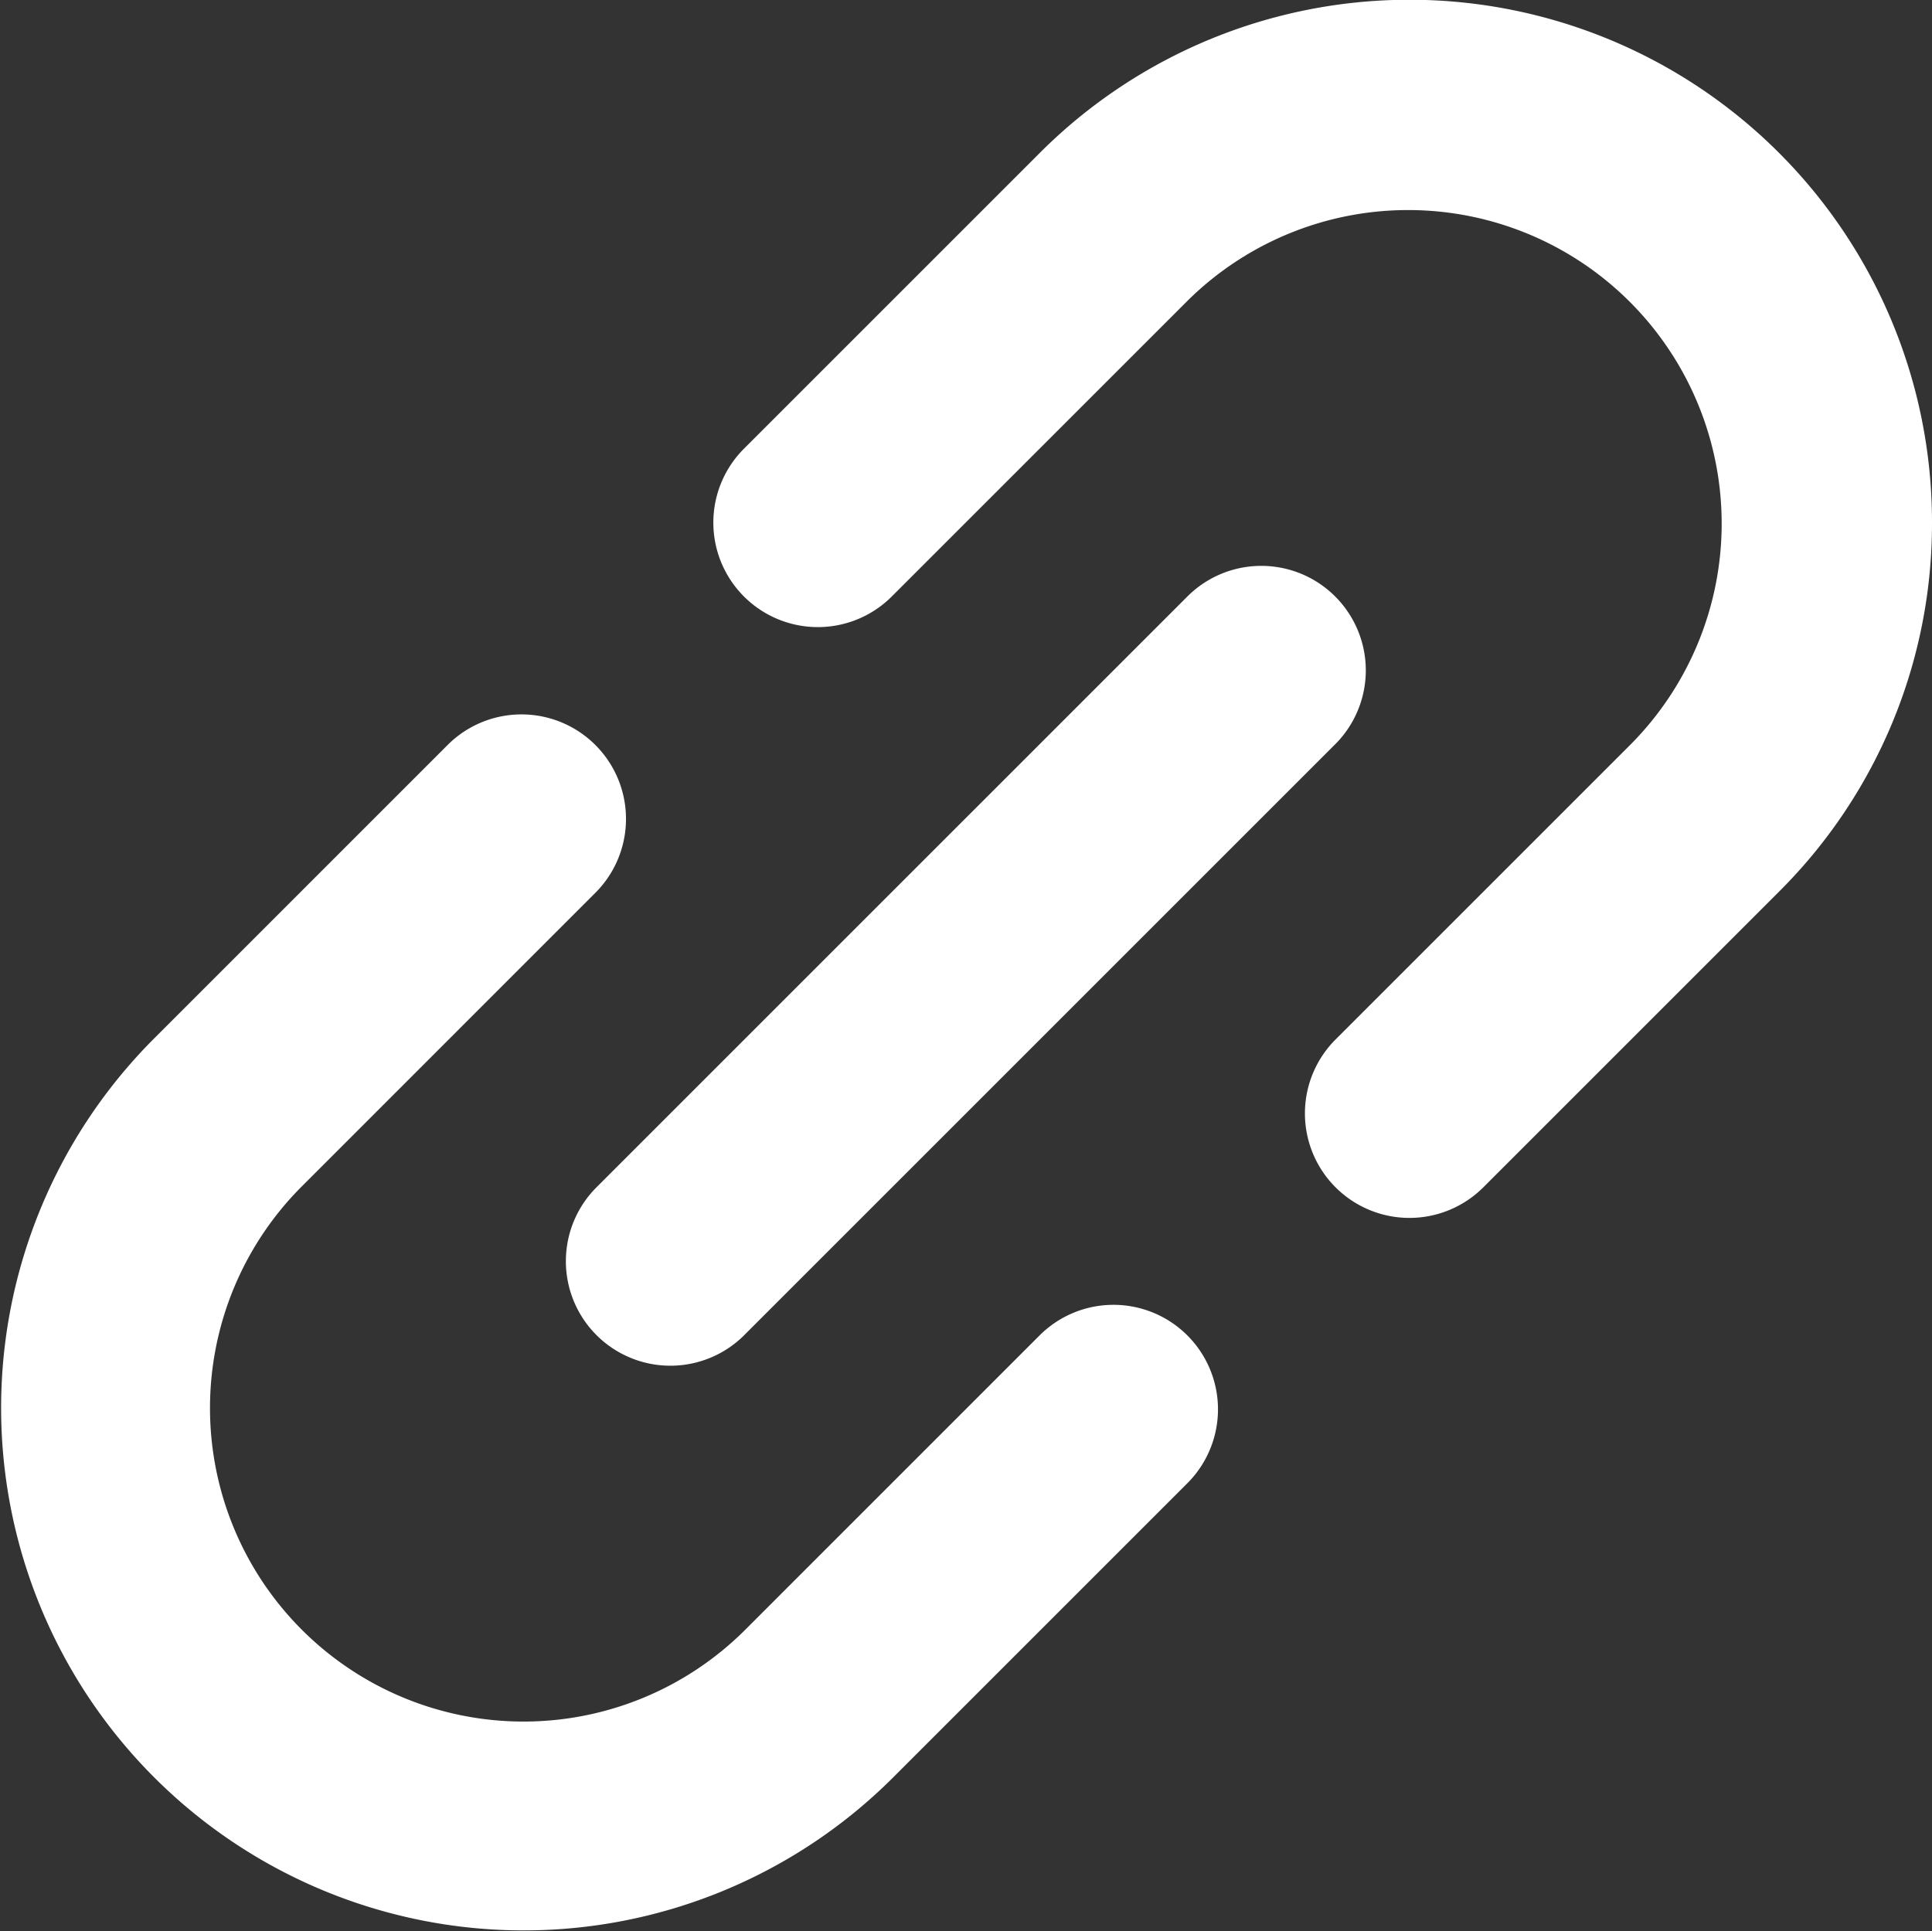
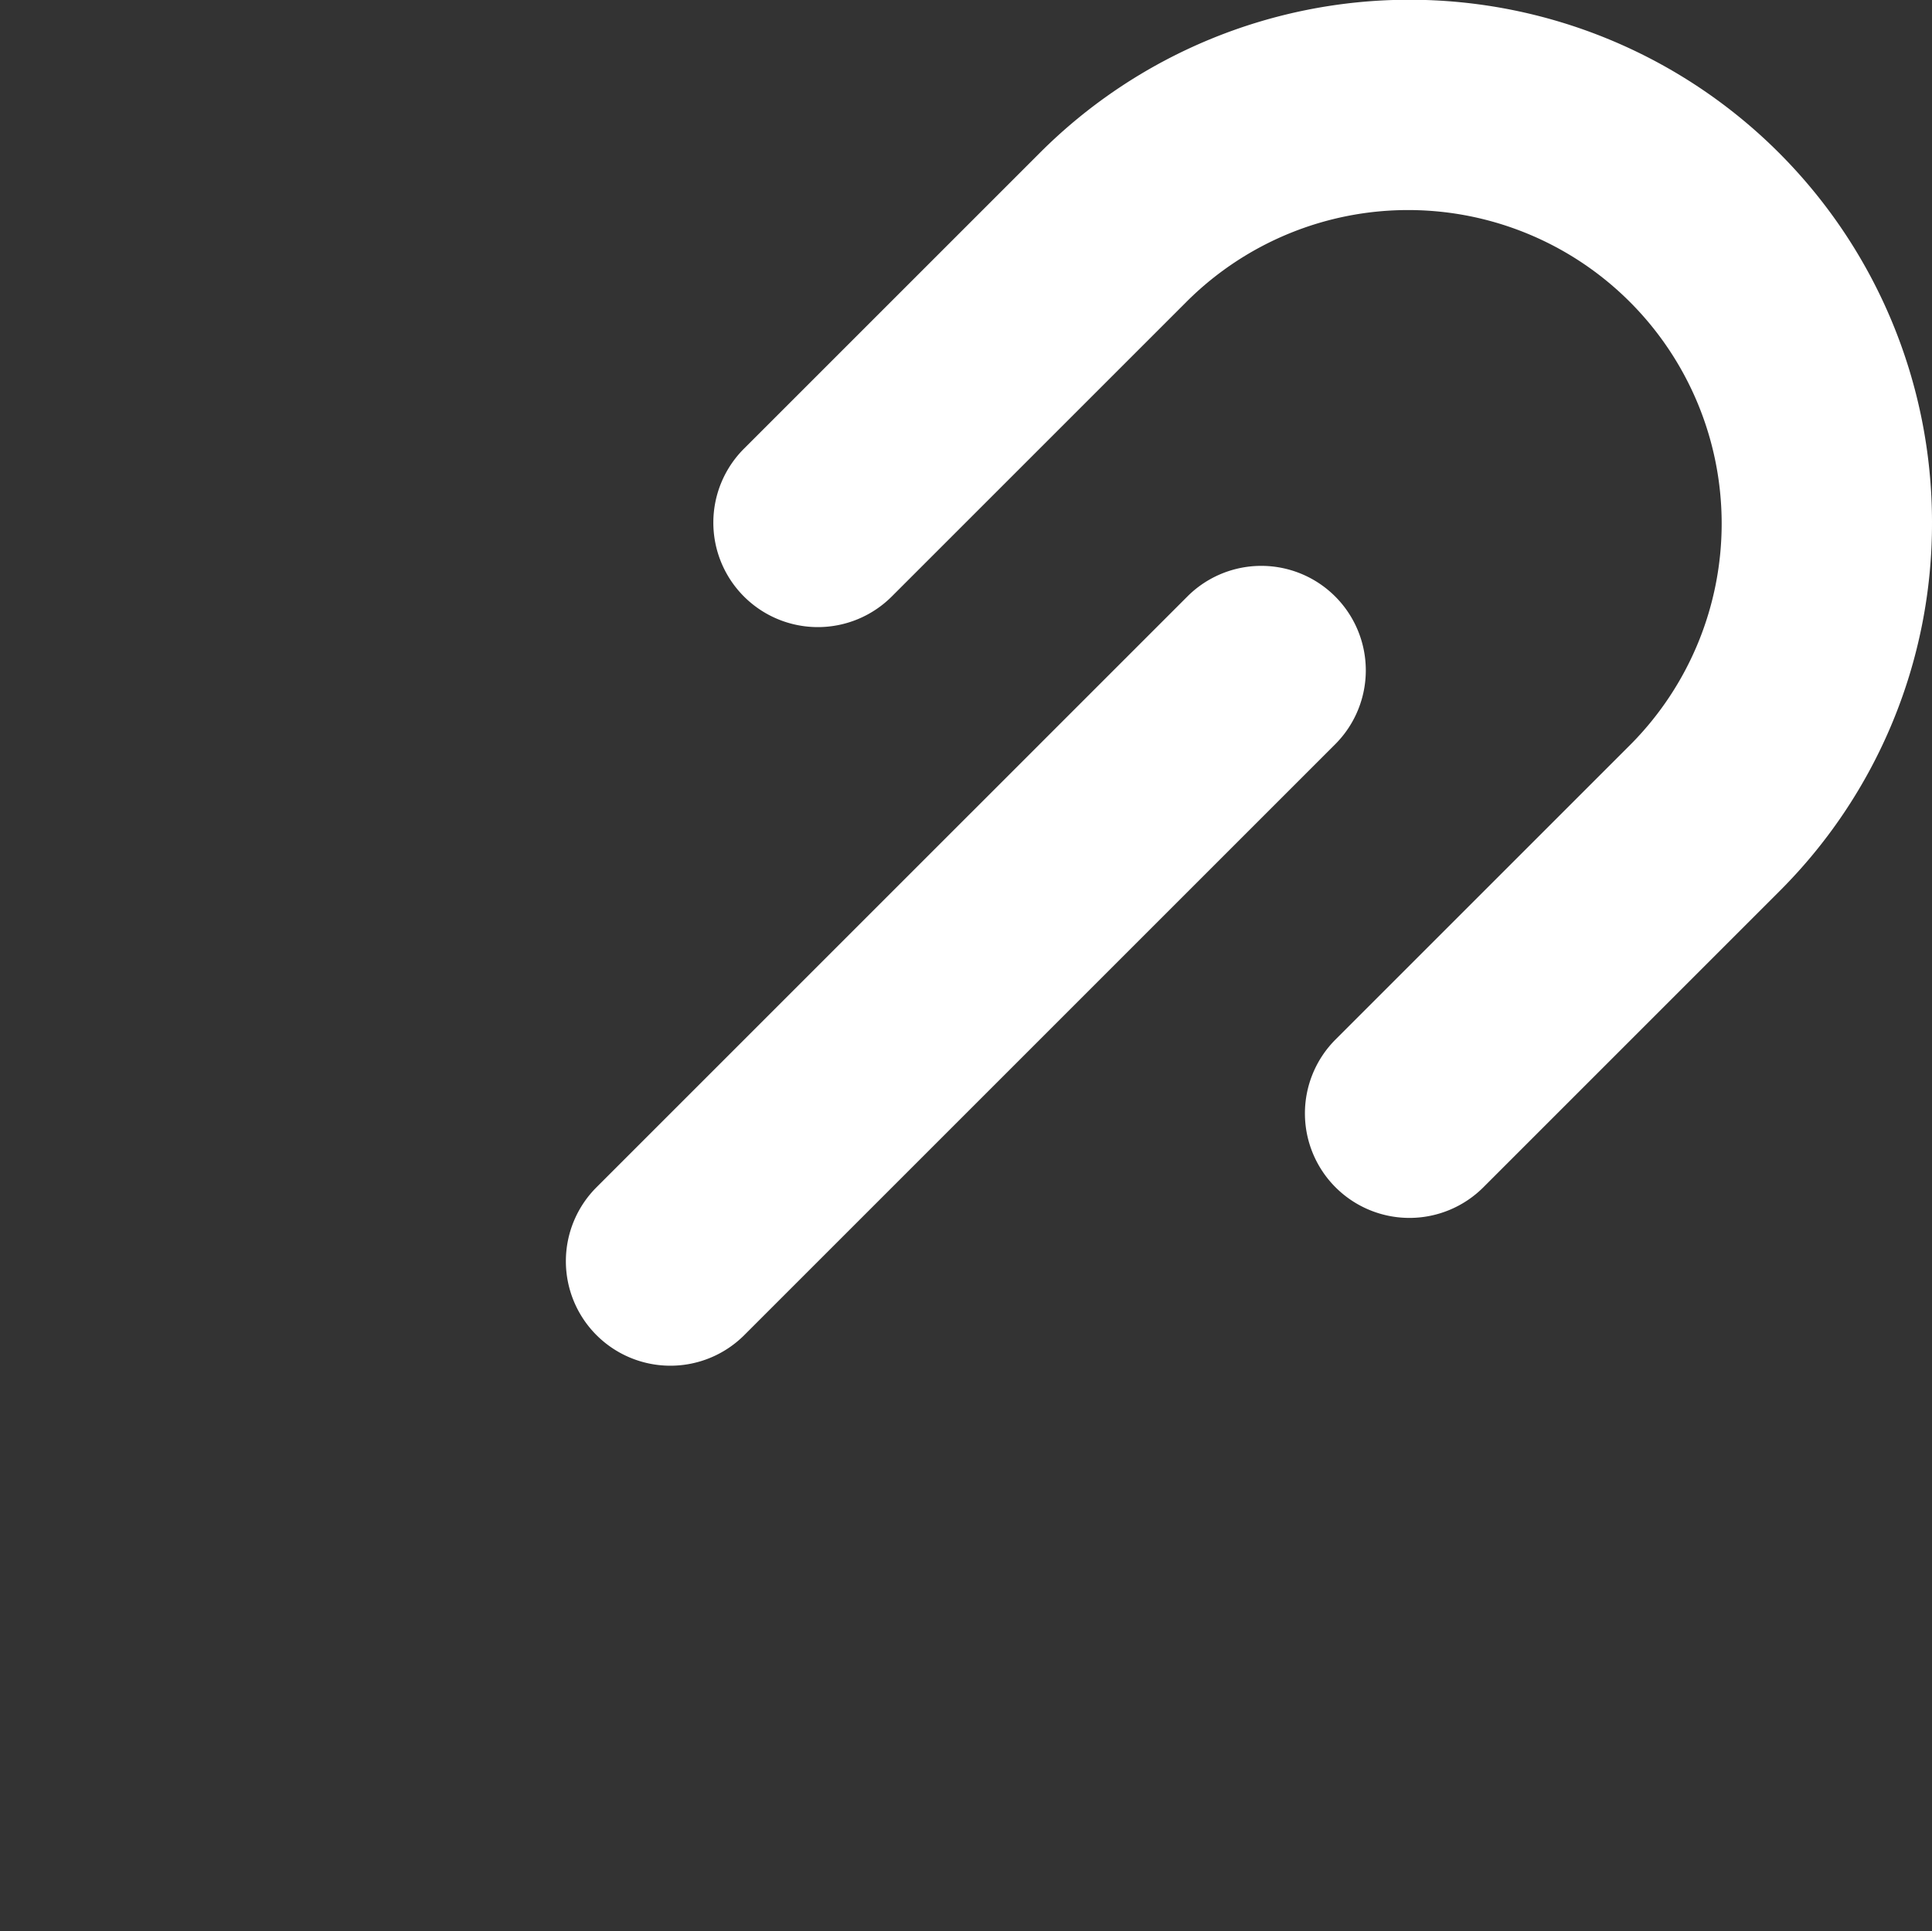
<svg xmlns="http://www.w3.org/2000/svg" width="277.279" height="277.208" viewBox="0 0 277.279 277.208">
  <rect x="0" y="0" width="277.279" height="277.208" fill="#333333" stroke="none" />
  <g id="XMLID_105_" transform="translate(0 -0.036)">
-     <path id="XMLID_106_" d="M149.245,191.671,106.82,234.1a0,0,0,0,1,0,0,0,0,0,0,1,0,0,45,45,0,0,1-63.641-63.637l0,0L85.6,128.033A15,15,0,0,0,64.391,106.82L21.966,149.246l-.009.01A75,75,0,0,0,128.032,255.312h0a0,0,0,0,0,0,0l42.425-42.426a15,15,0,0,0-21.213-21.213Z" fill="#fff" />
    <path id="XMLID_107_" d="M277.279,75A75,75,0,0,0,149.246,21.967l0,0L106.818,64.395a15,15,0,1,0,21.213,21.213l42.424-42.423.005-.005A45,45,0,0,1,234.1,106.817l0,0-42.425,42.426a15,15,0,1,0,21.214,21.213l42.425-42.426.009-.01A74.511,74.511,0,0,0,277.279,75Z" fill="#fff" />
    <path id="XMLID_108_" d="M85.607,191.671a15,15,0,0,0,21.213,0l84.852-84.852a15,15,0,0,0-21.213-21.213L85.607,170.457A15,15,0,0,0,85.607,191.671Z" fill="#fff" />
  </g>
</svg>